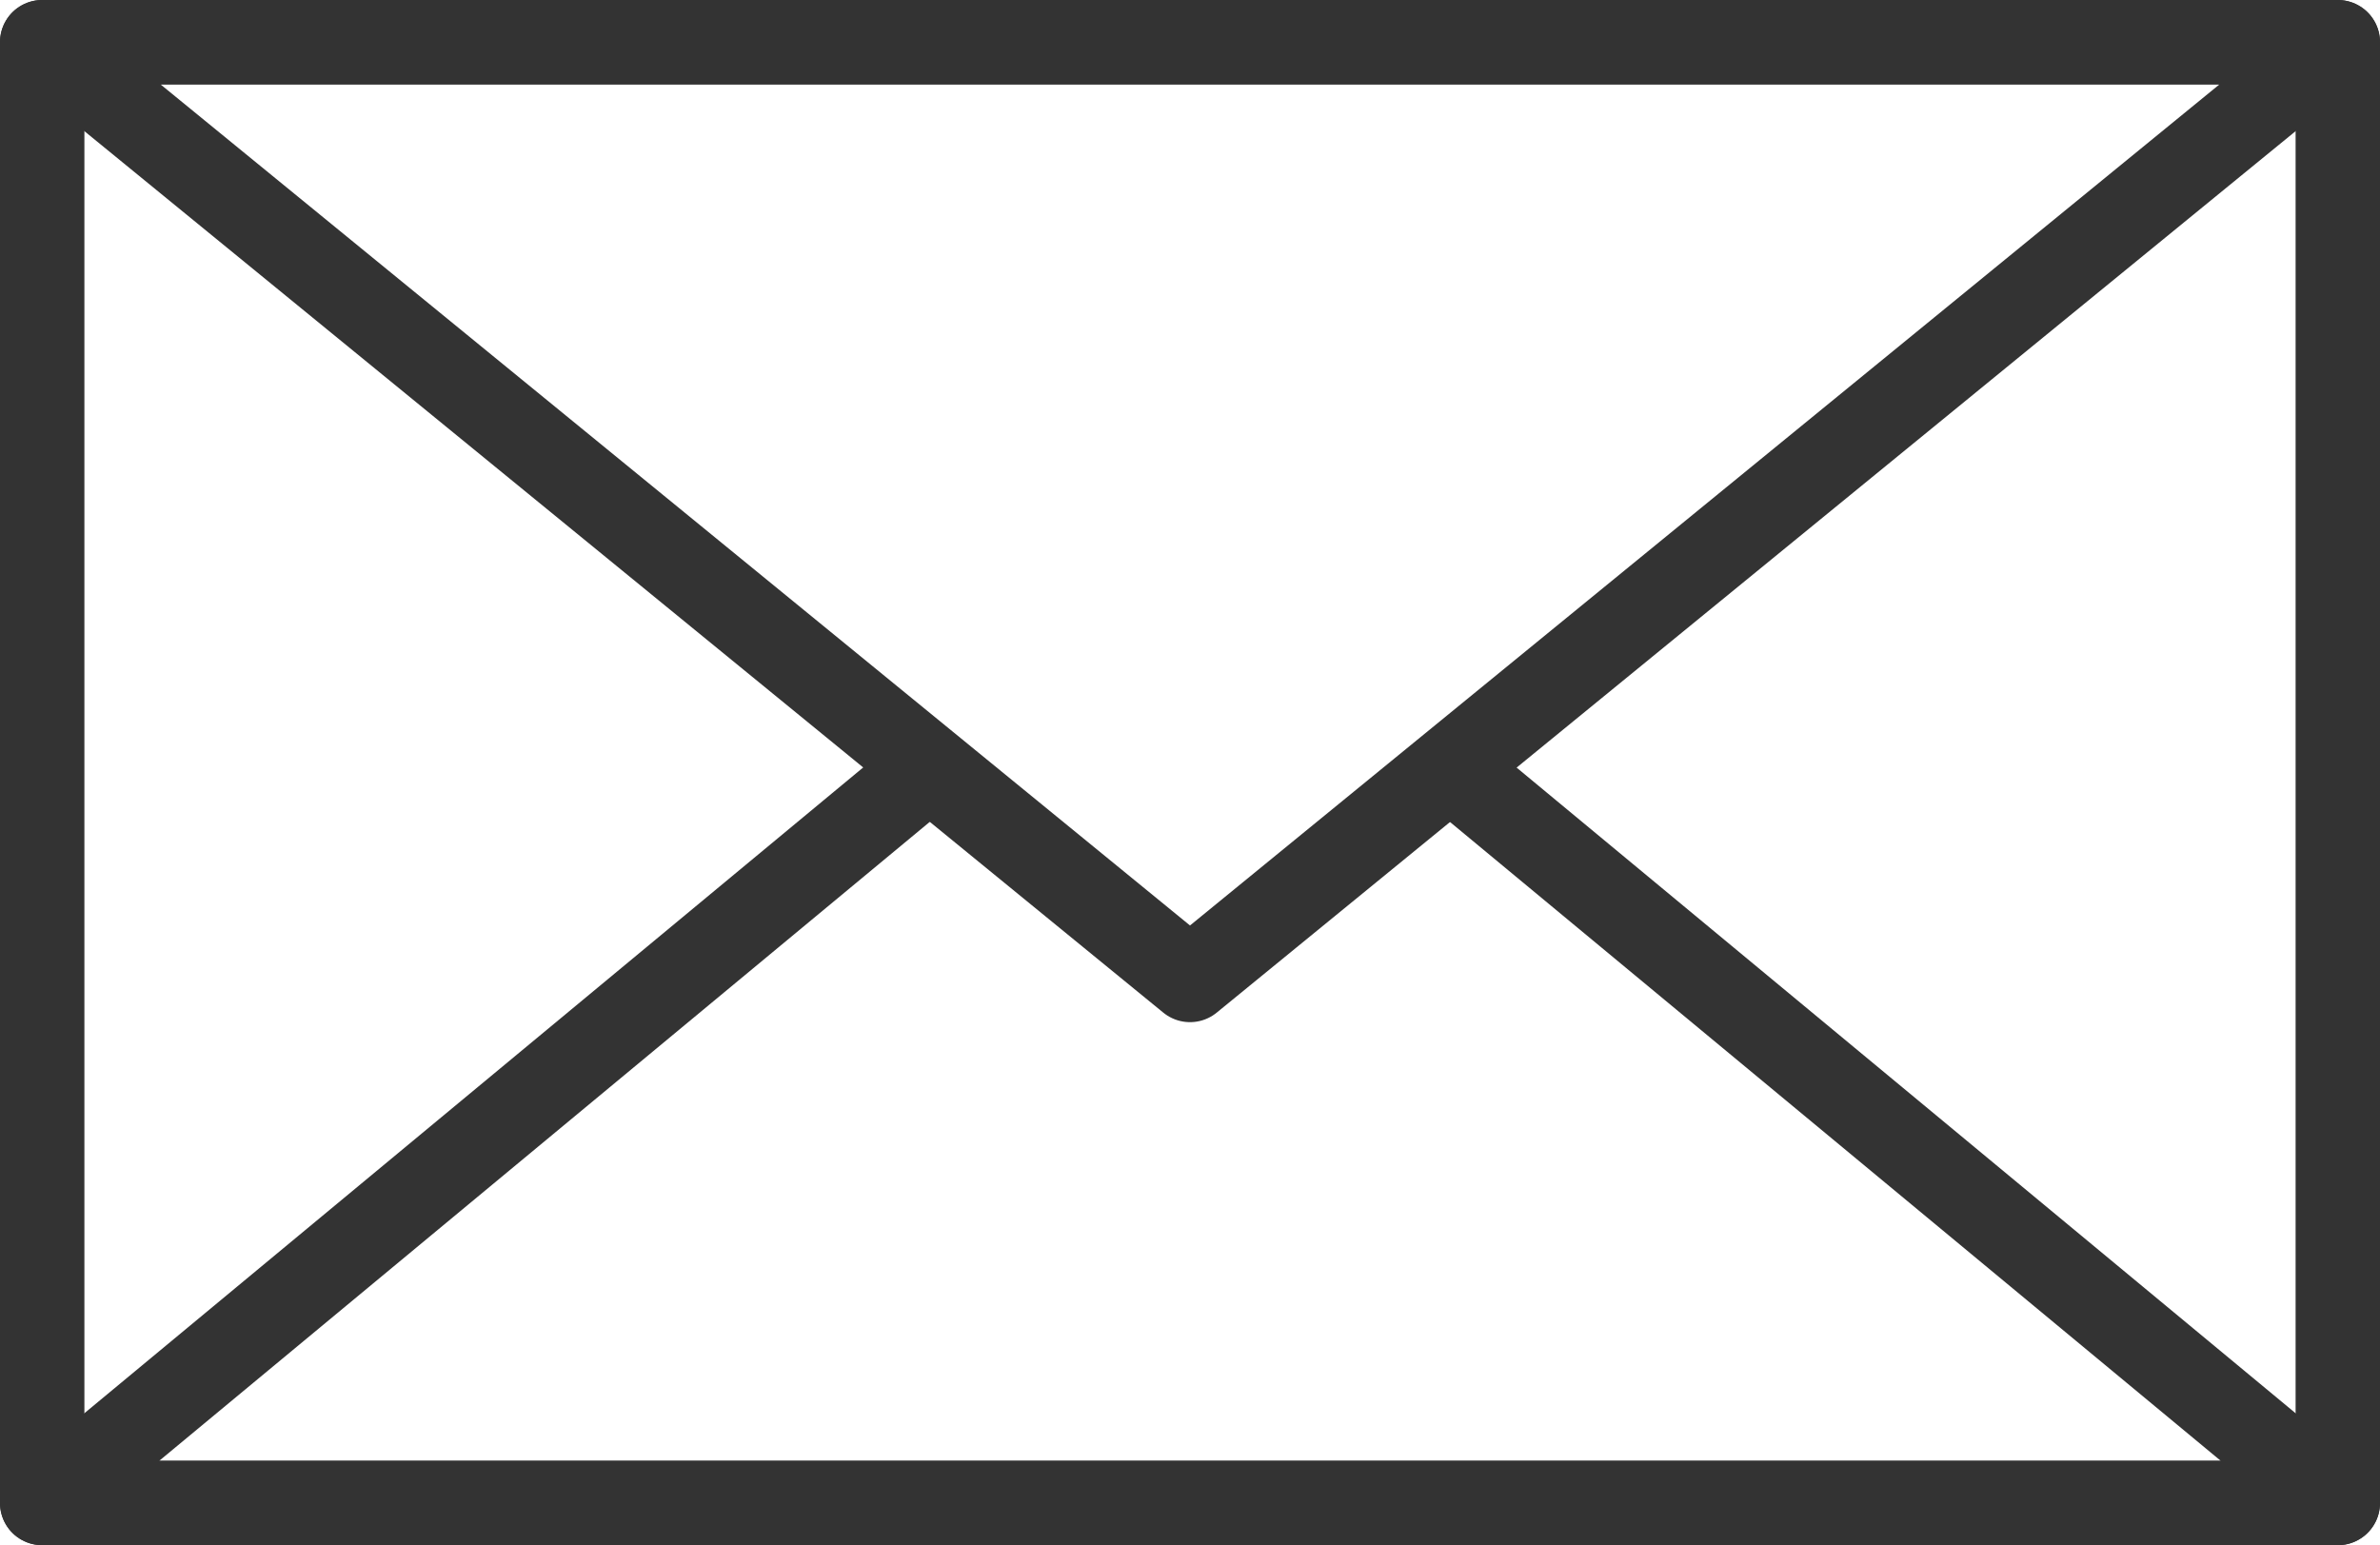
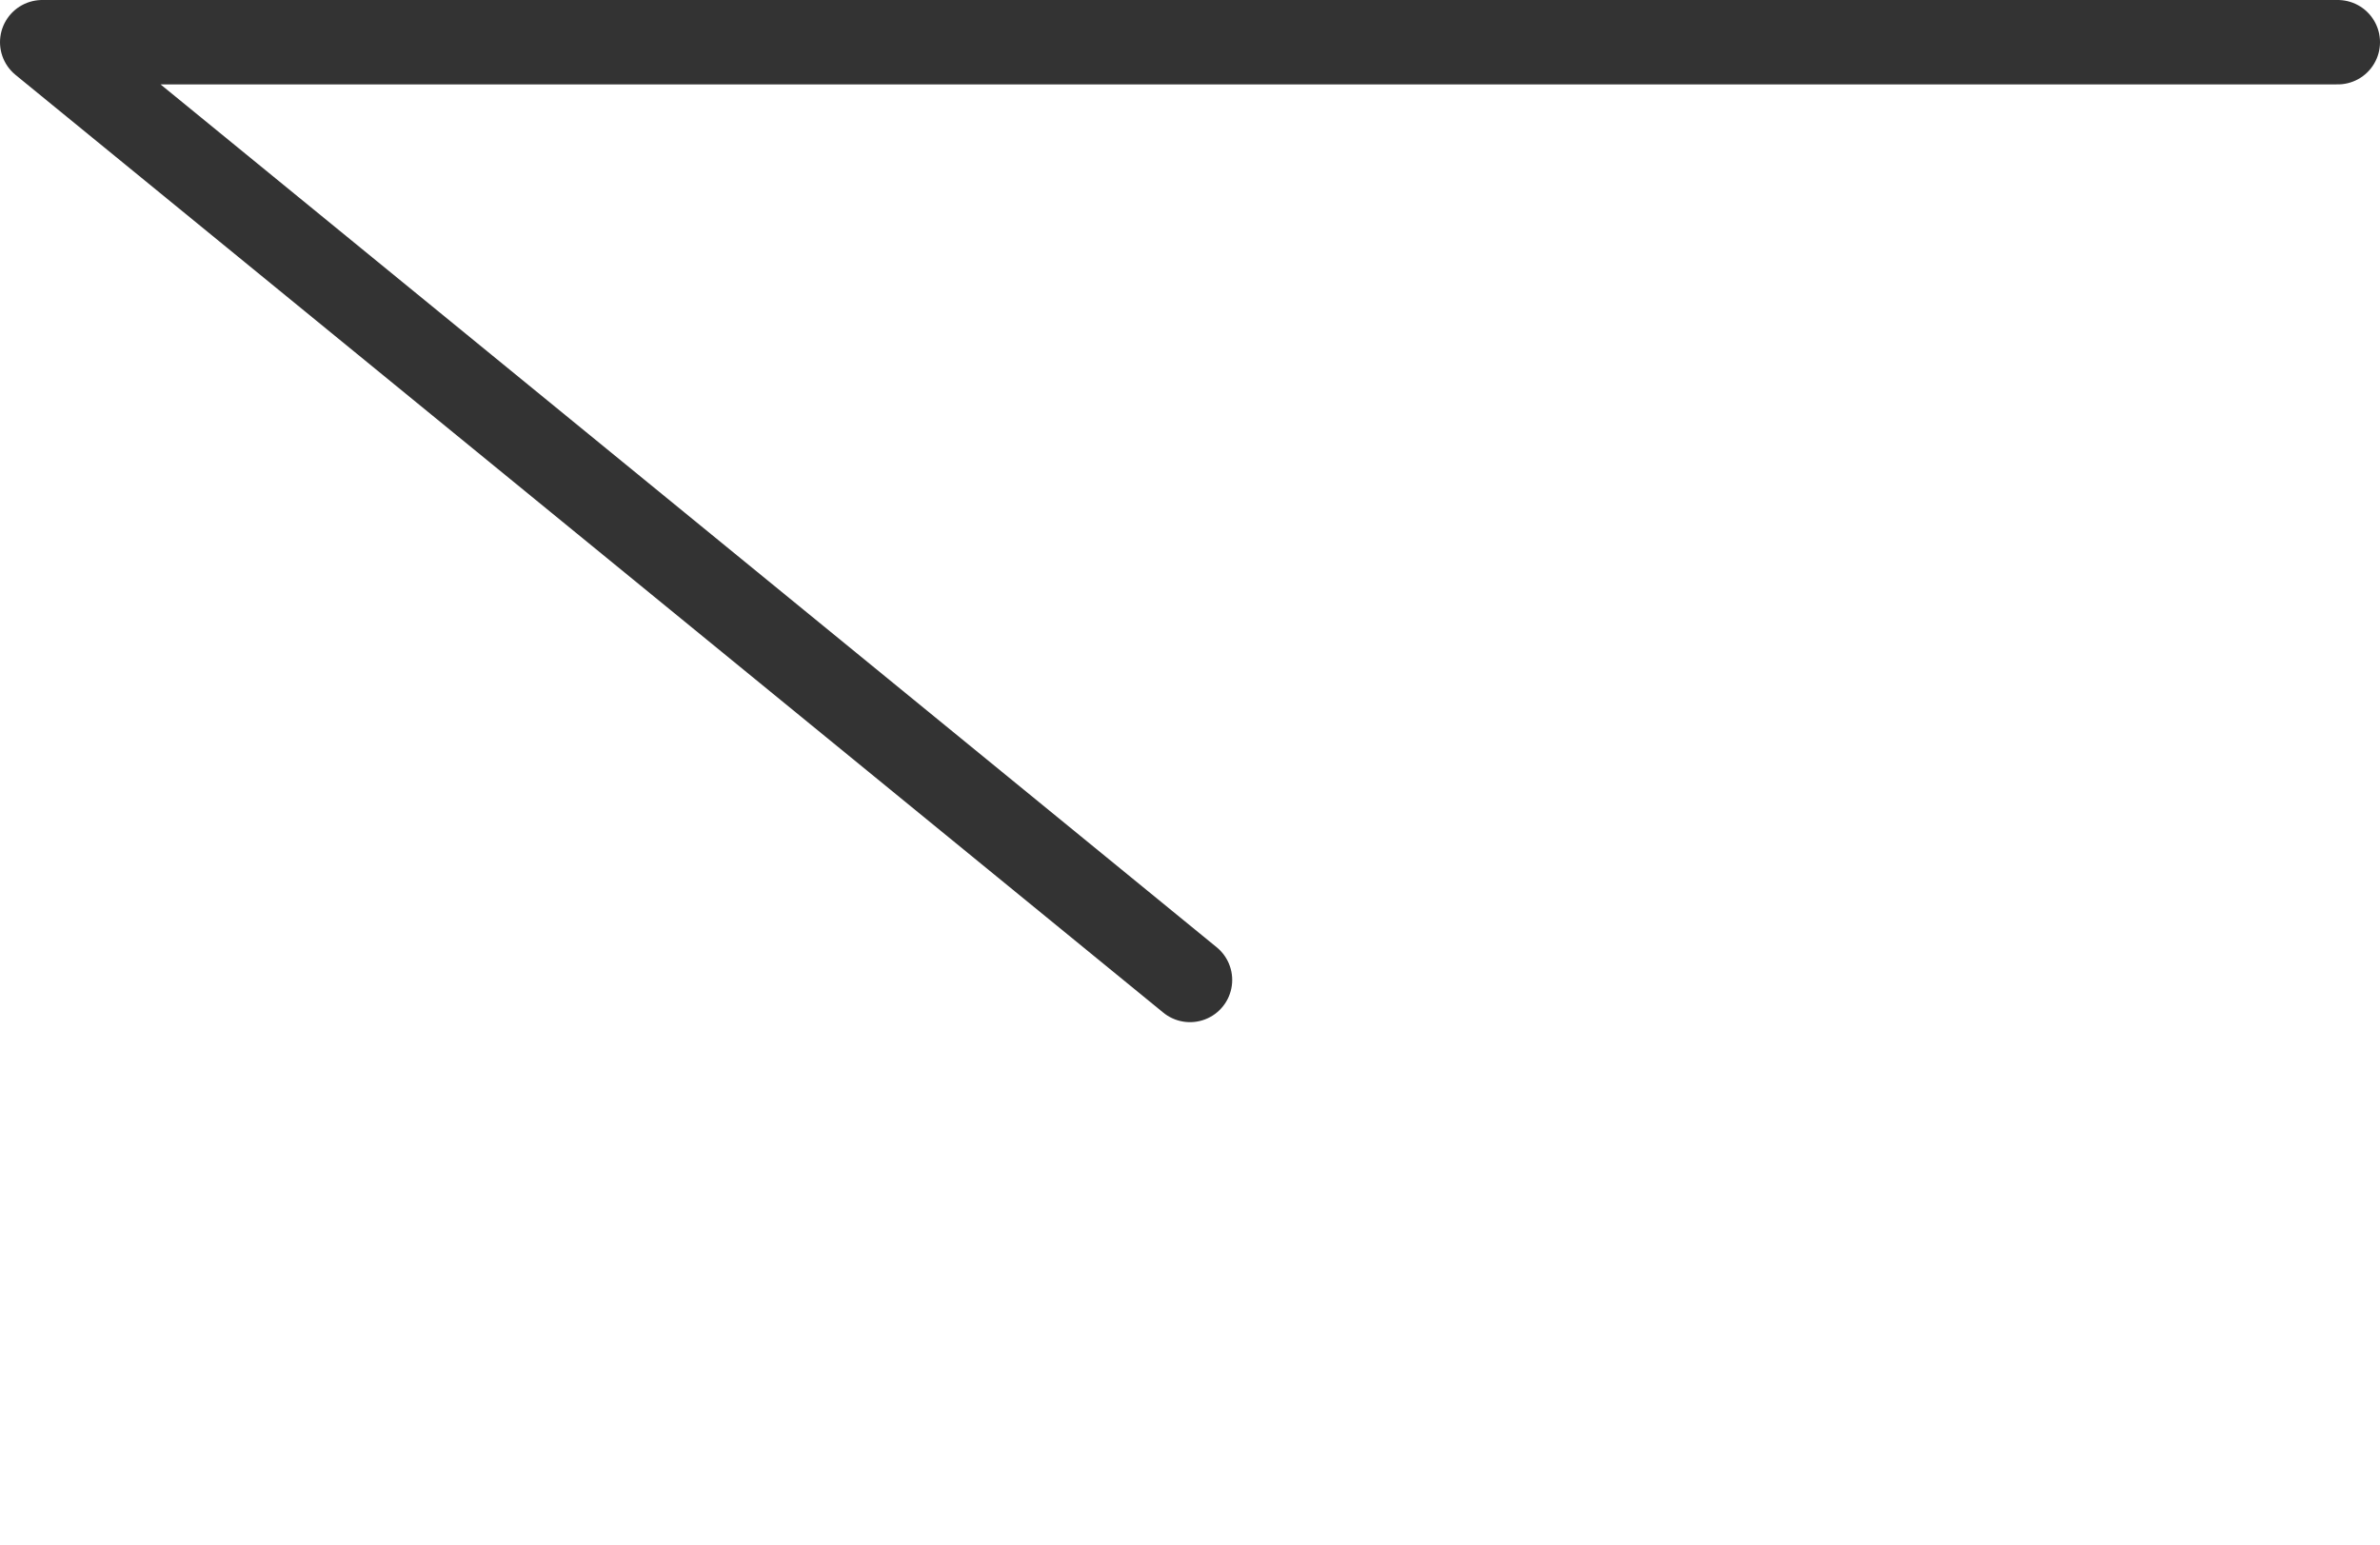
<svg xmlns="http://www.w3.org/2000/svg" width="28.2" height="18.309" viewBox="0 0 28.2 18.309">
  <g id="グループ_5451" data-name="グループ 5451" transform="translate(-0.197 -0.198)">
    <g id="グループ_5453" data-name="グループ 5453" transform="translate(0.697 0.698)">
-       <rect id="長方形_1479" data-name="長方形 1479" width="27.2" height="17.309" transform="translate(0)" fill="none" stroke="#333" stroke-linecap="round" stroke-linejoin="round" stroke-width="1" />
-       <path id="パス_3529" data-name="パス 3529" d="M14.1,11.612.5.5H27.7Z" transform="translate(-0.5 -0.5)" fill="none" stroke="#333" stroke-linecap="round" stroke-linejoin="round" stroke-width="1" />
-       <path id="パス_3530" data-name="パス 3530" d="M11,7.474.5,16.181H27.7L17.094,7.39" transform="translate(-0.5 1.129)" fill="none" stroke="#333" stroke-linejoin="round" stroke-width="1" />
+       <path id="パス_3529" data-name="パス 3529" d="M14.1,11.612.5.5H27.7" transform="translate(-0.5 -0.5)" fill="none" stroke="#333" stroke-linecap="round" stroke-linejoin="round" stroke-width="1" />
    </g>
  </g>
</svg>